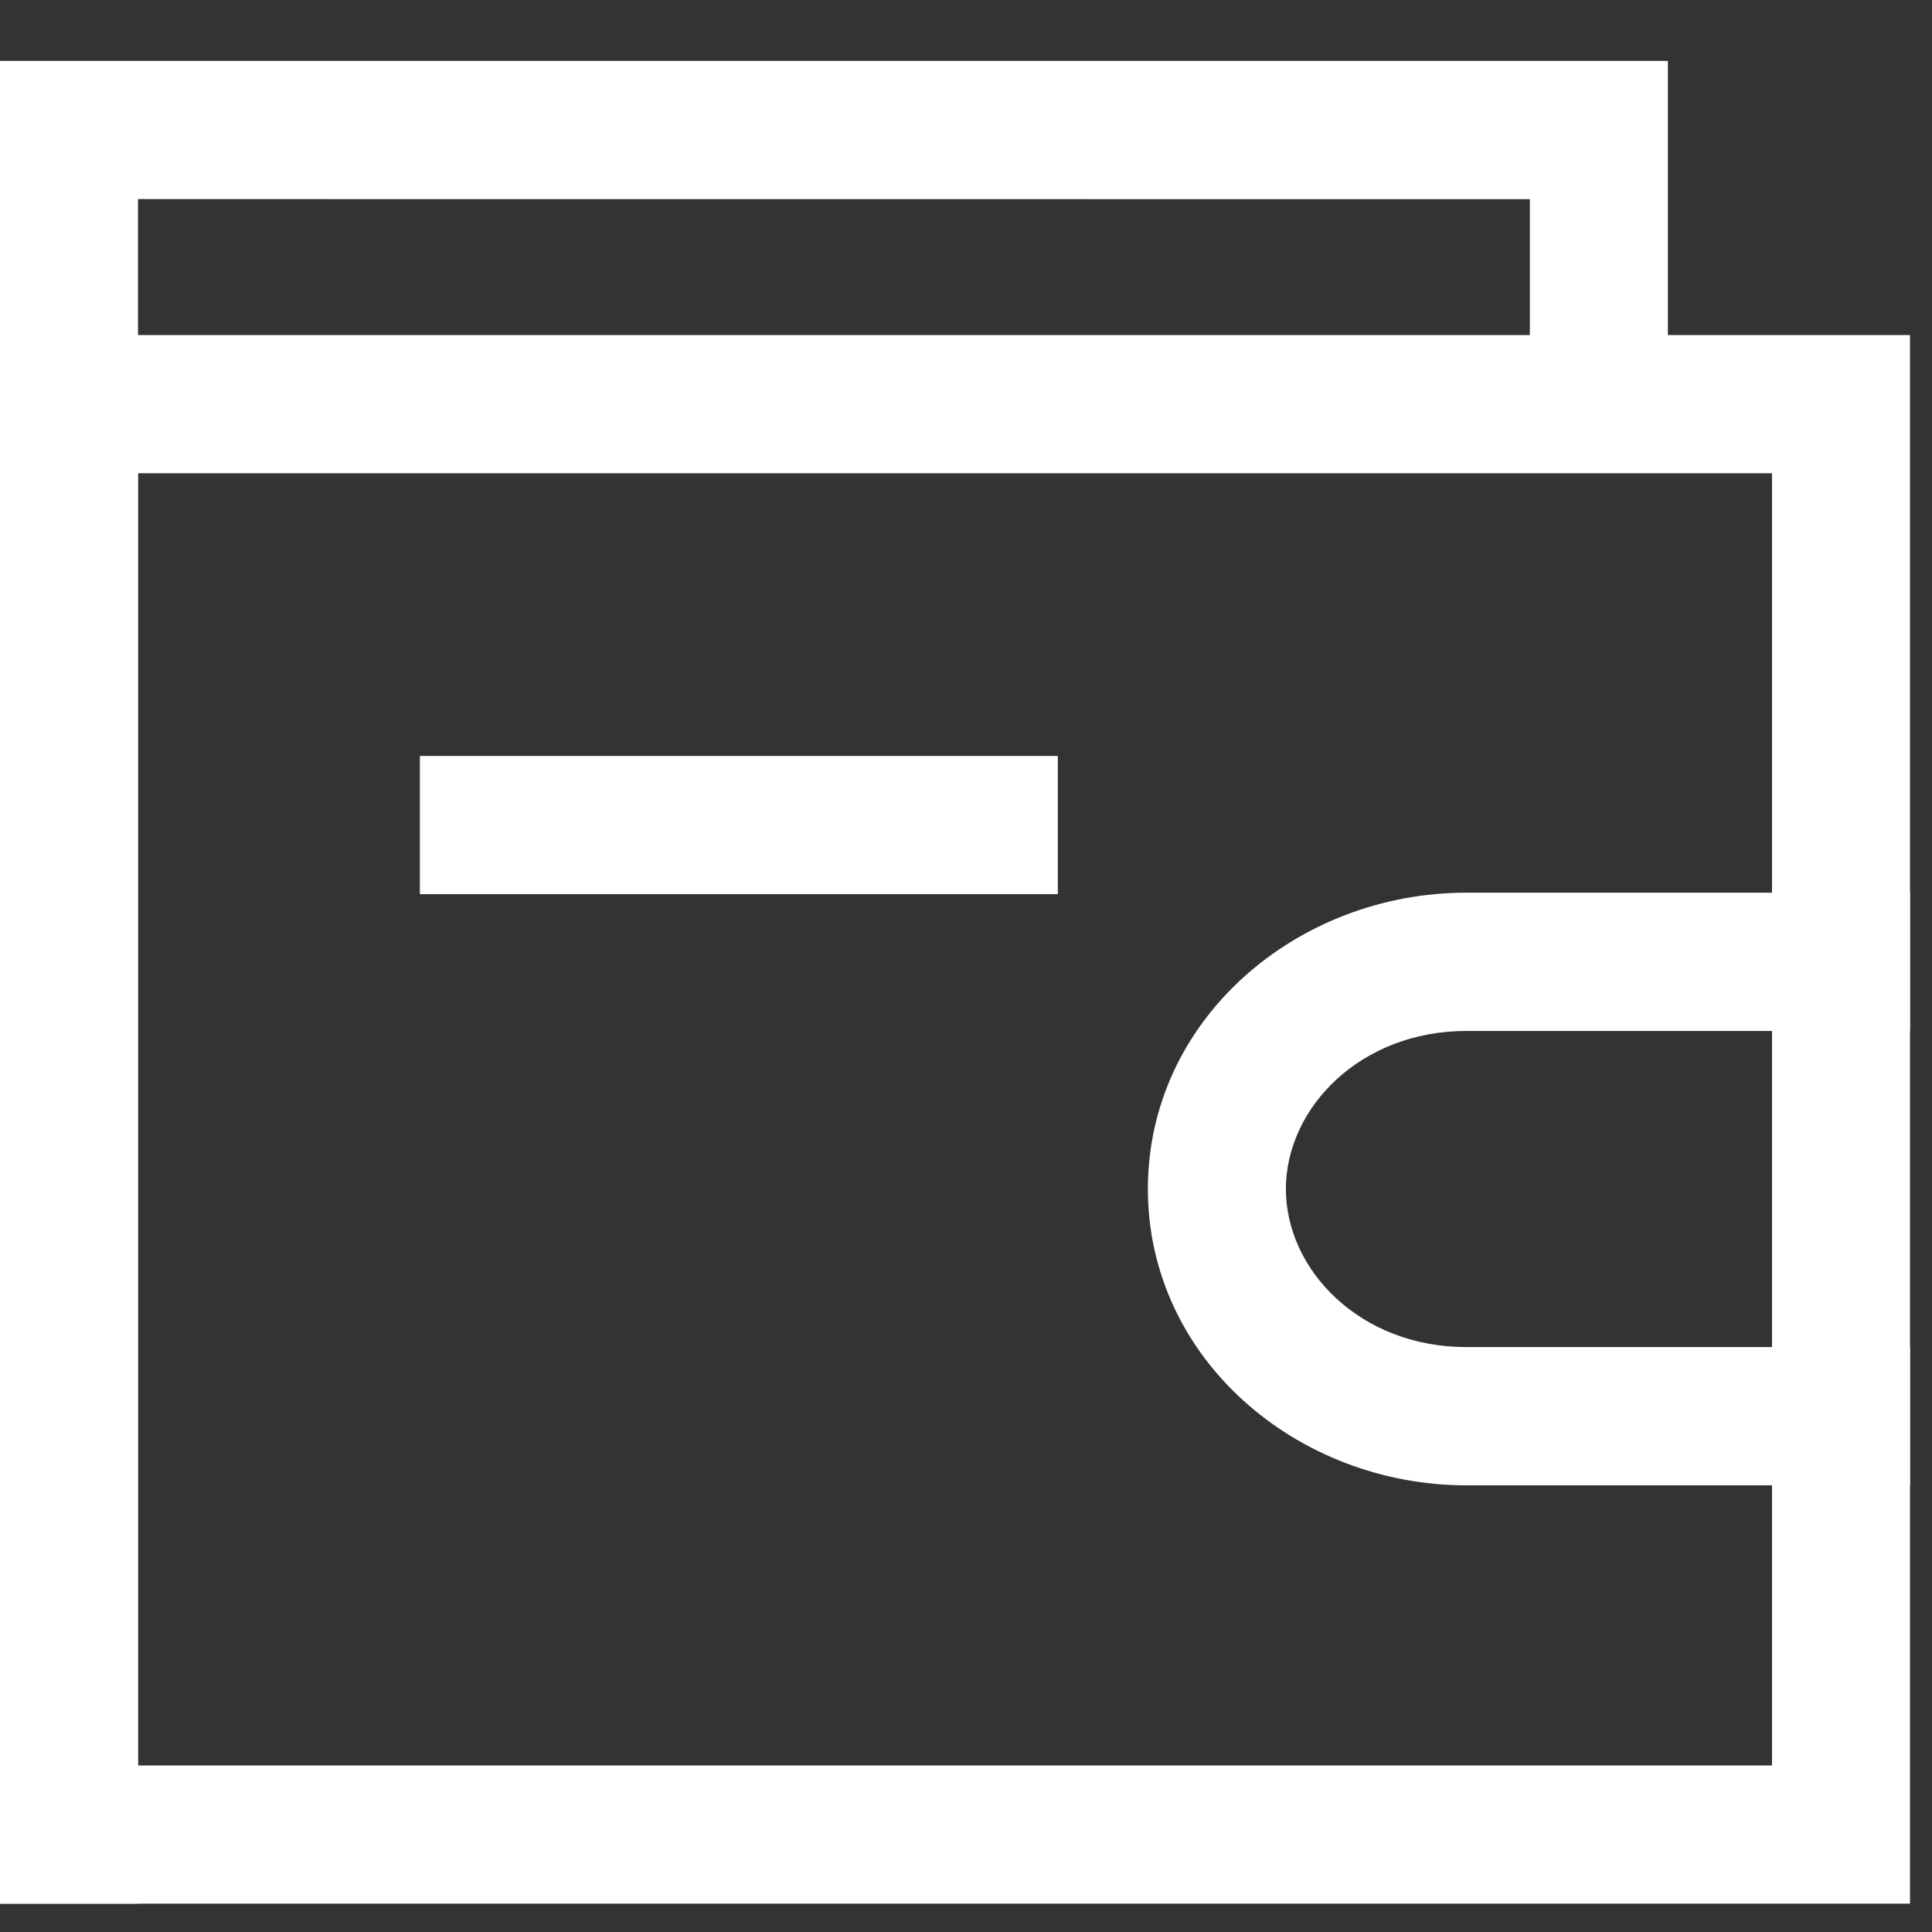
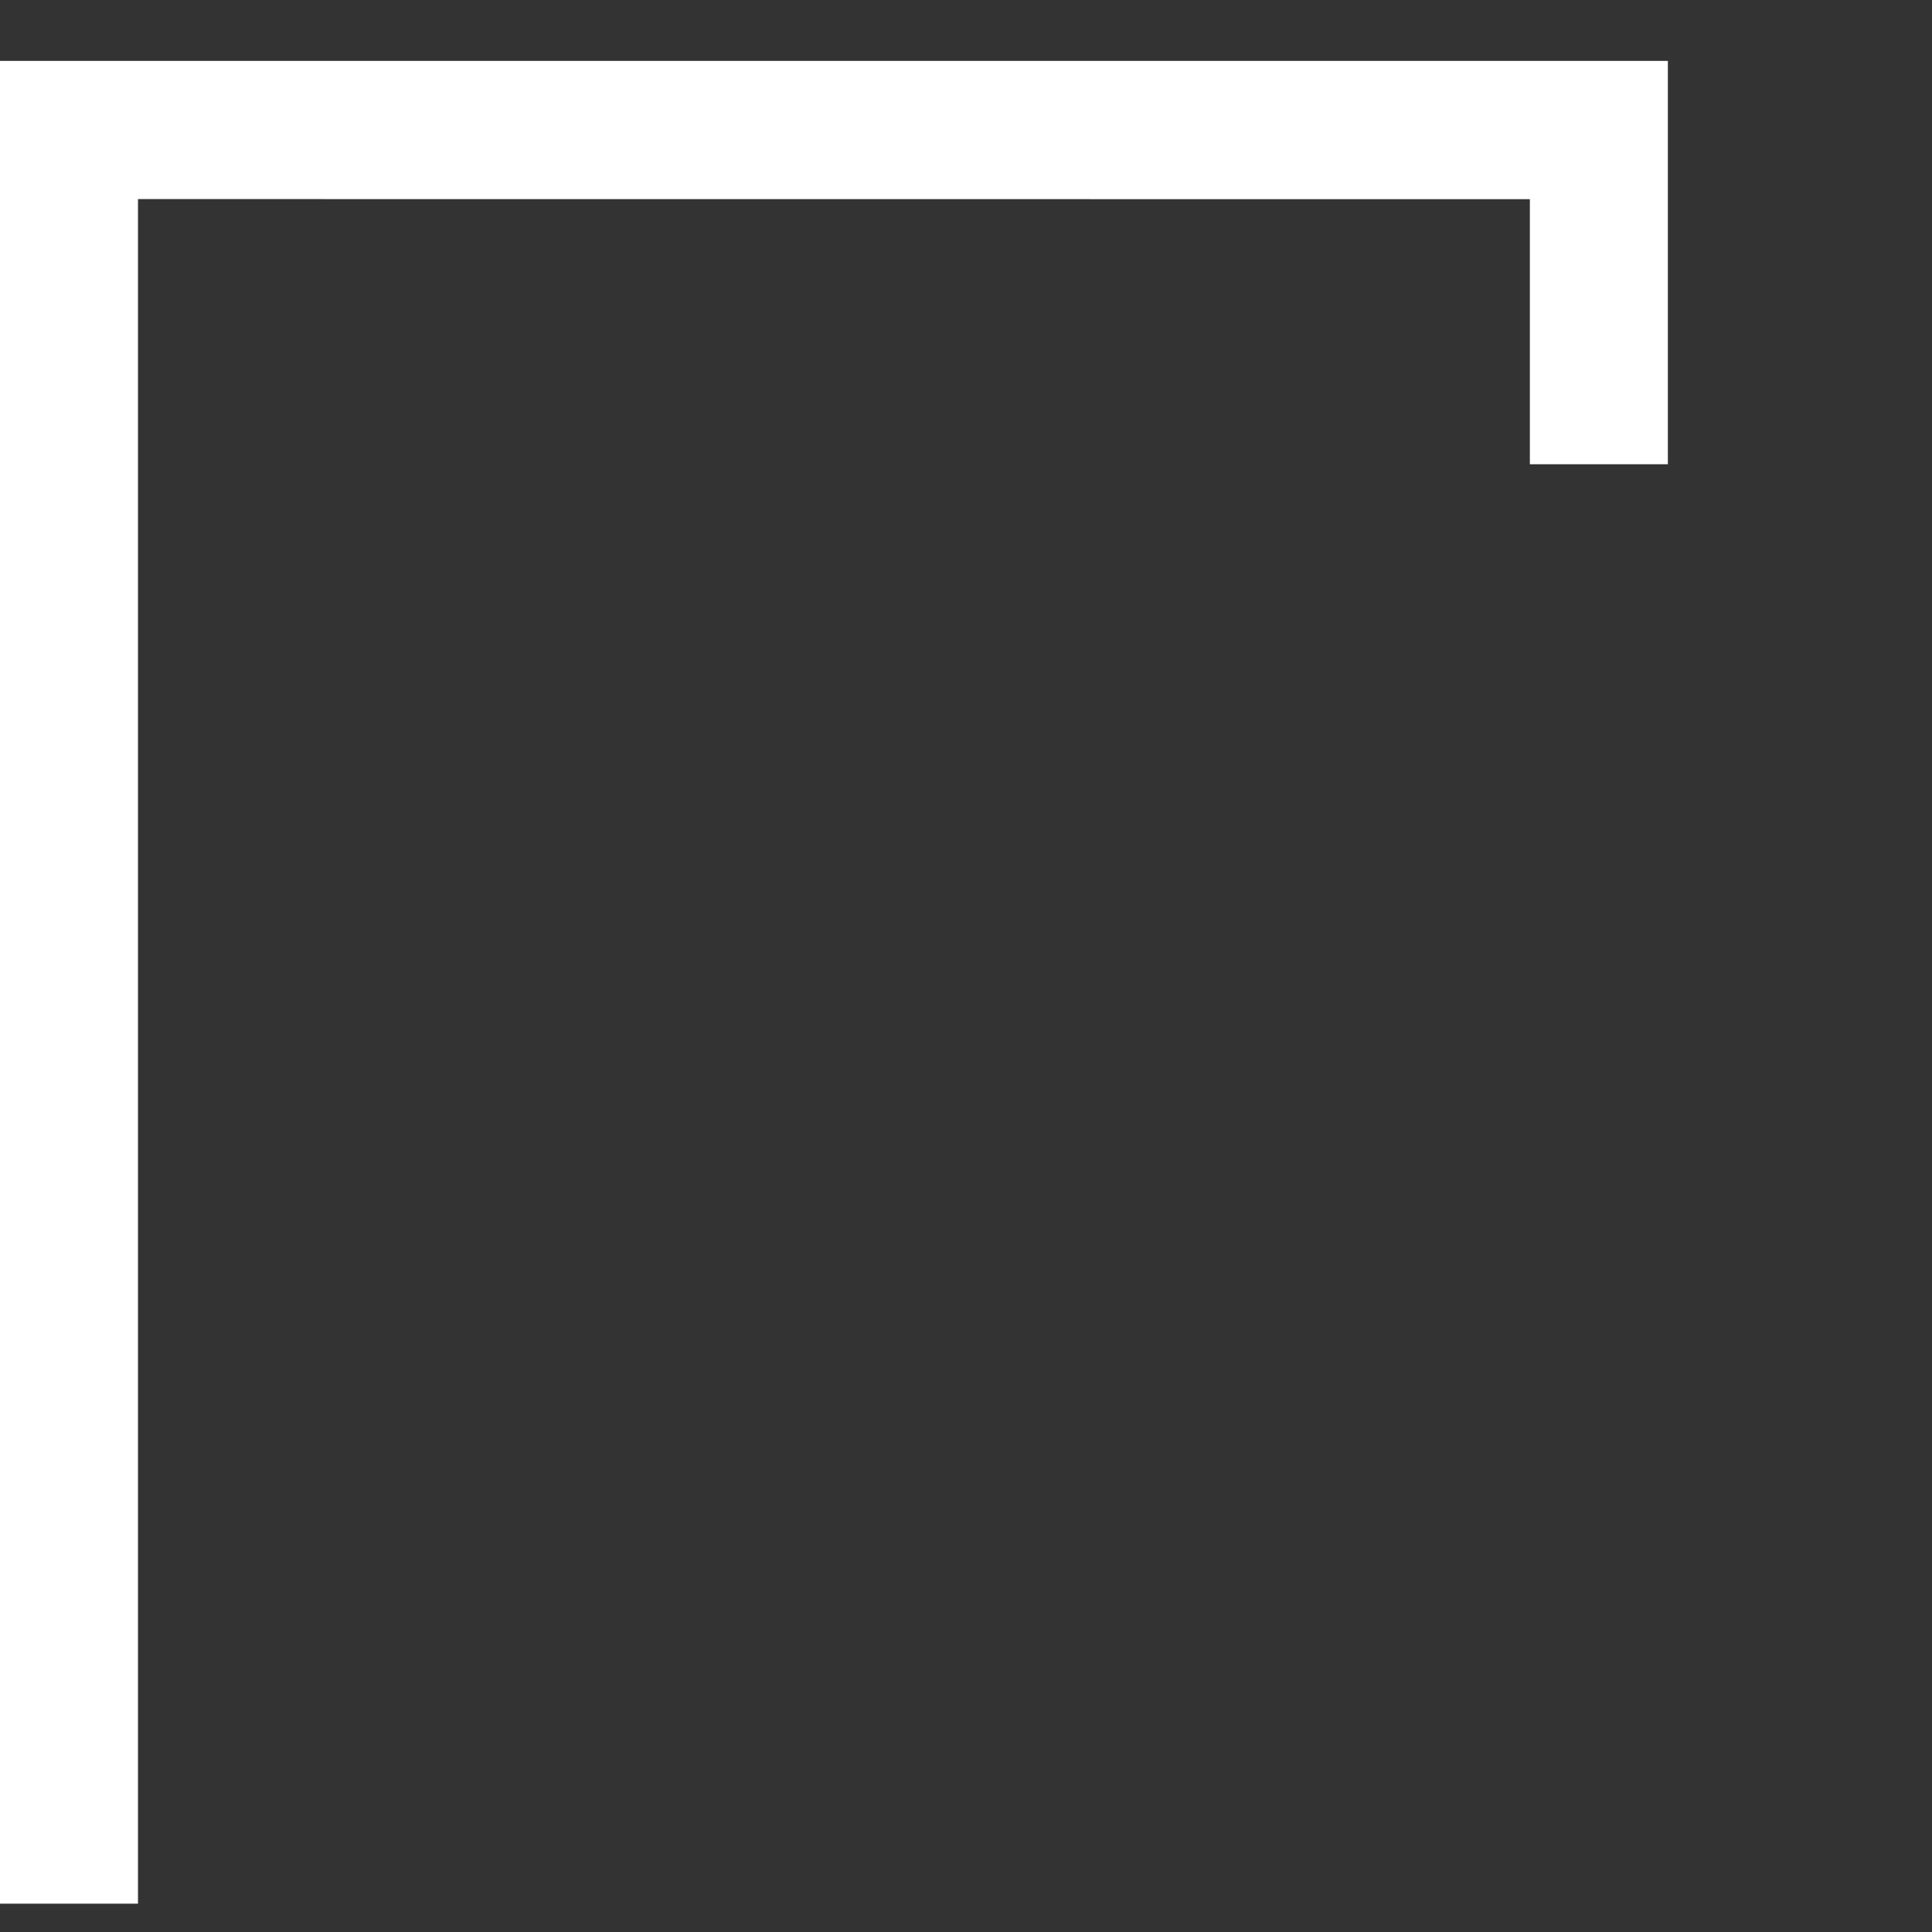
<svg xmlns="http://www.w3.org/2000/svg" width="21" height="21" viewBox="0 0 21 21" fill="none">
  <rect x="0" y="0" width="21" height="21" fill="#333333" stroke="none" />
-   <path fill-rule="evenodd" clip-rule="evenodd" d="M15.937 9.703L20.761 9.703V11.206H15.937M15.937 11.206C14.787 11.207 13.978 12.04 13.977 12.924C13.978 13.808 14.787 14.642 15.937 14.642H20.761V16.145H15.937C14.095 16.143 12.479 14.768 12.477 12.925C12.477 11.08 14.096 9.704 15.937 9.703" fill="white" />
-   <path fill-rule="evenodd" clip-rule="evenodd" d="M0 3.642H20.761V20.692H0V3.642ZM1.5 5.144V19.19H19.261V5.144H1.5Z" fill="white" />
  <path fill-rule="evenodd" clip-rule="evenodd" d="M0 0.662L18.129 0.662V5.046H16.629V2.165L1.5 2.164V20.692H0V0.662Z" fill="white" />
-   <path fill-rule="evenodd" clip-rule="evenodd" d="M4.564 8.217H11.498V9.719H4.564V8.217Z" fill="white" />
</svg>